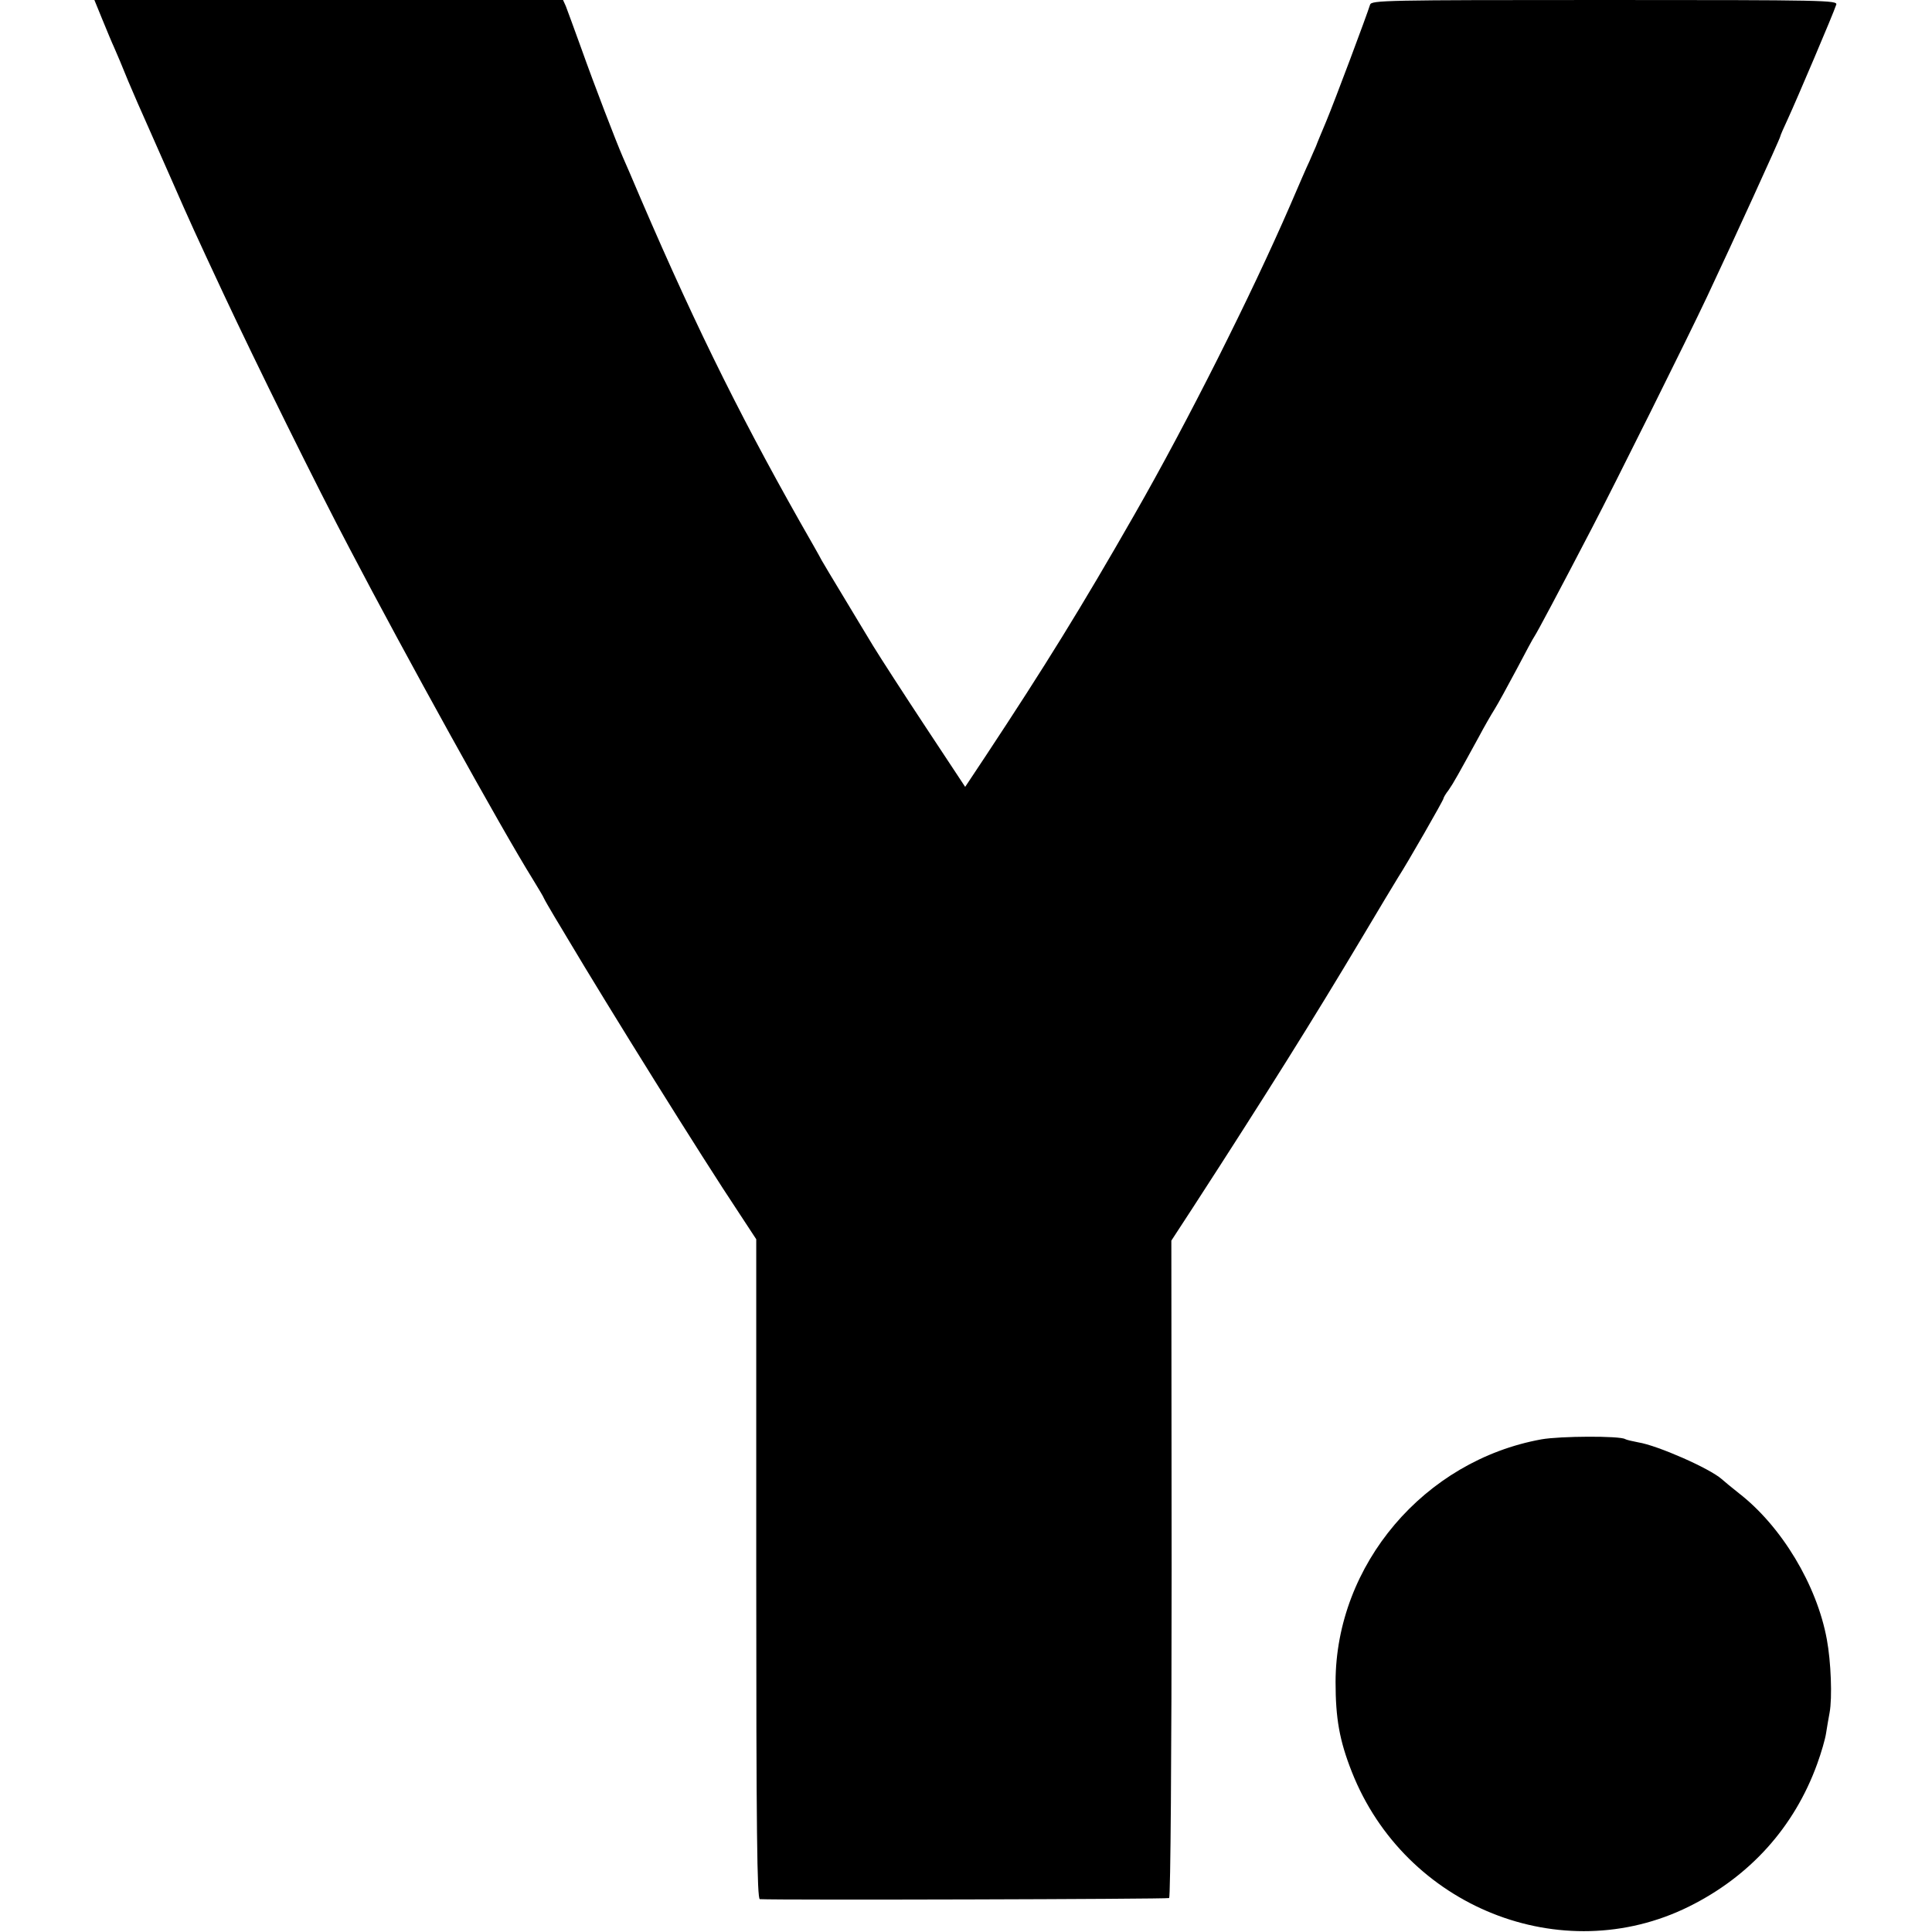
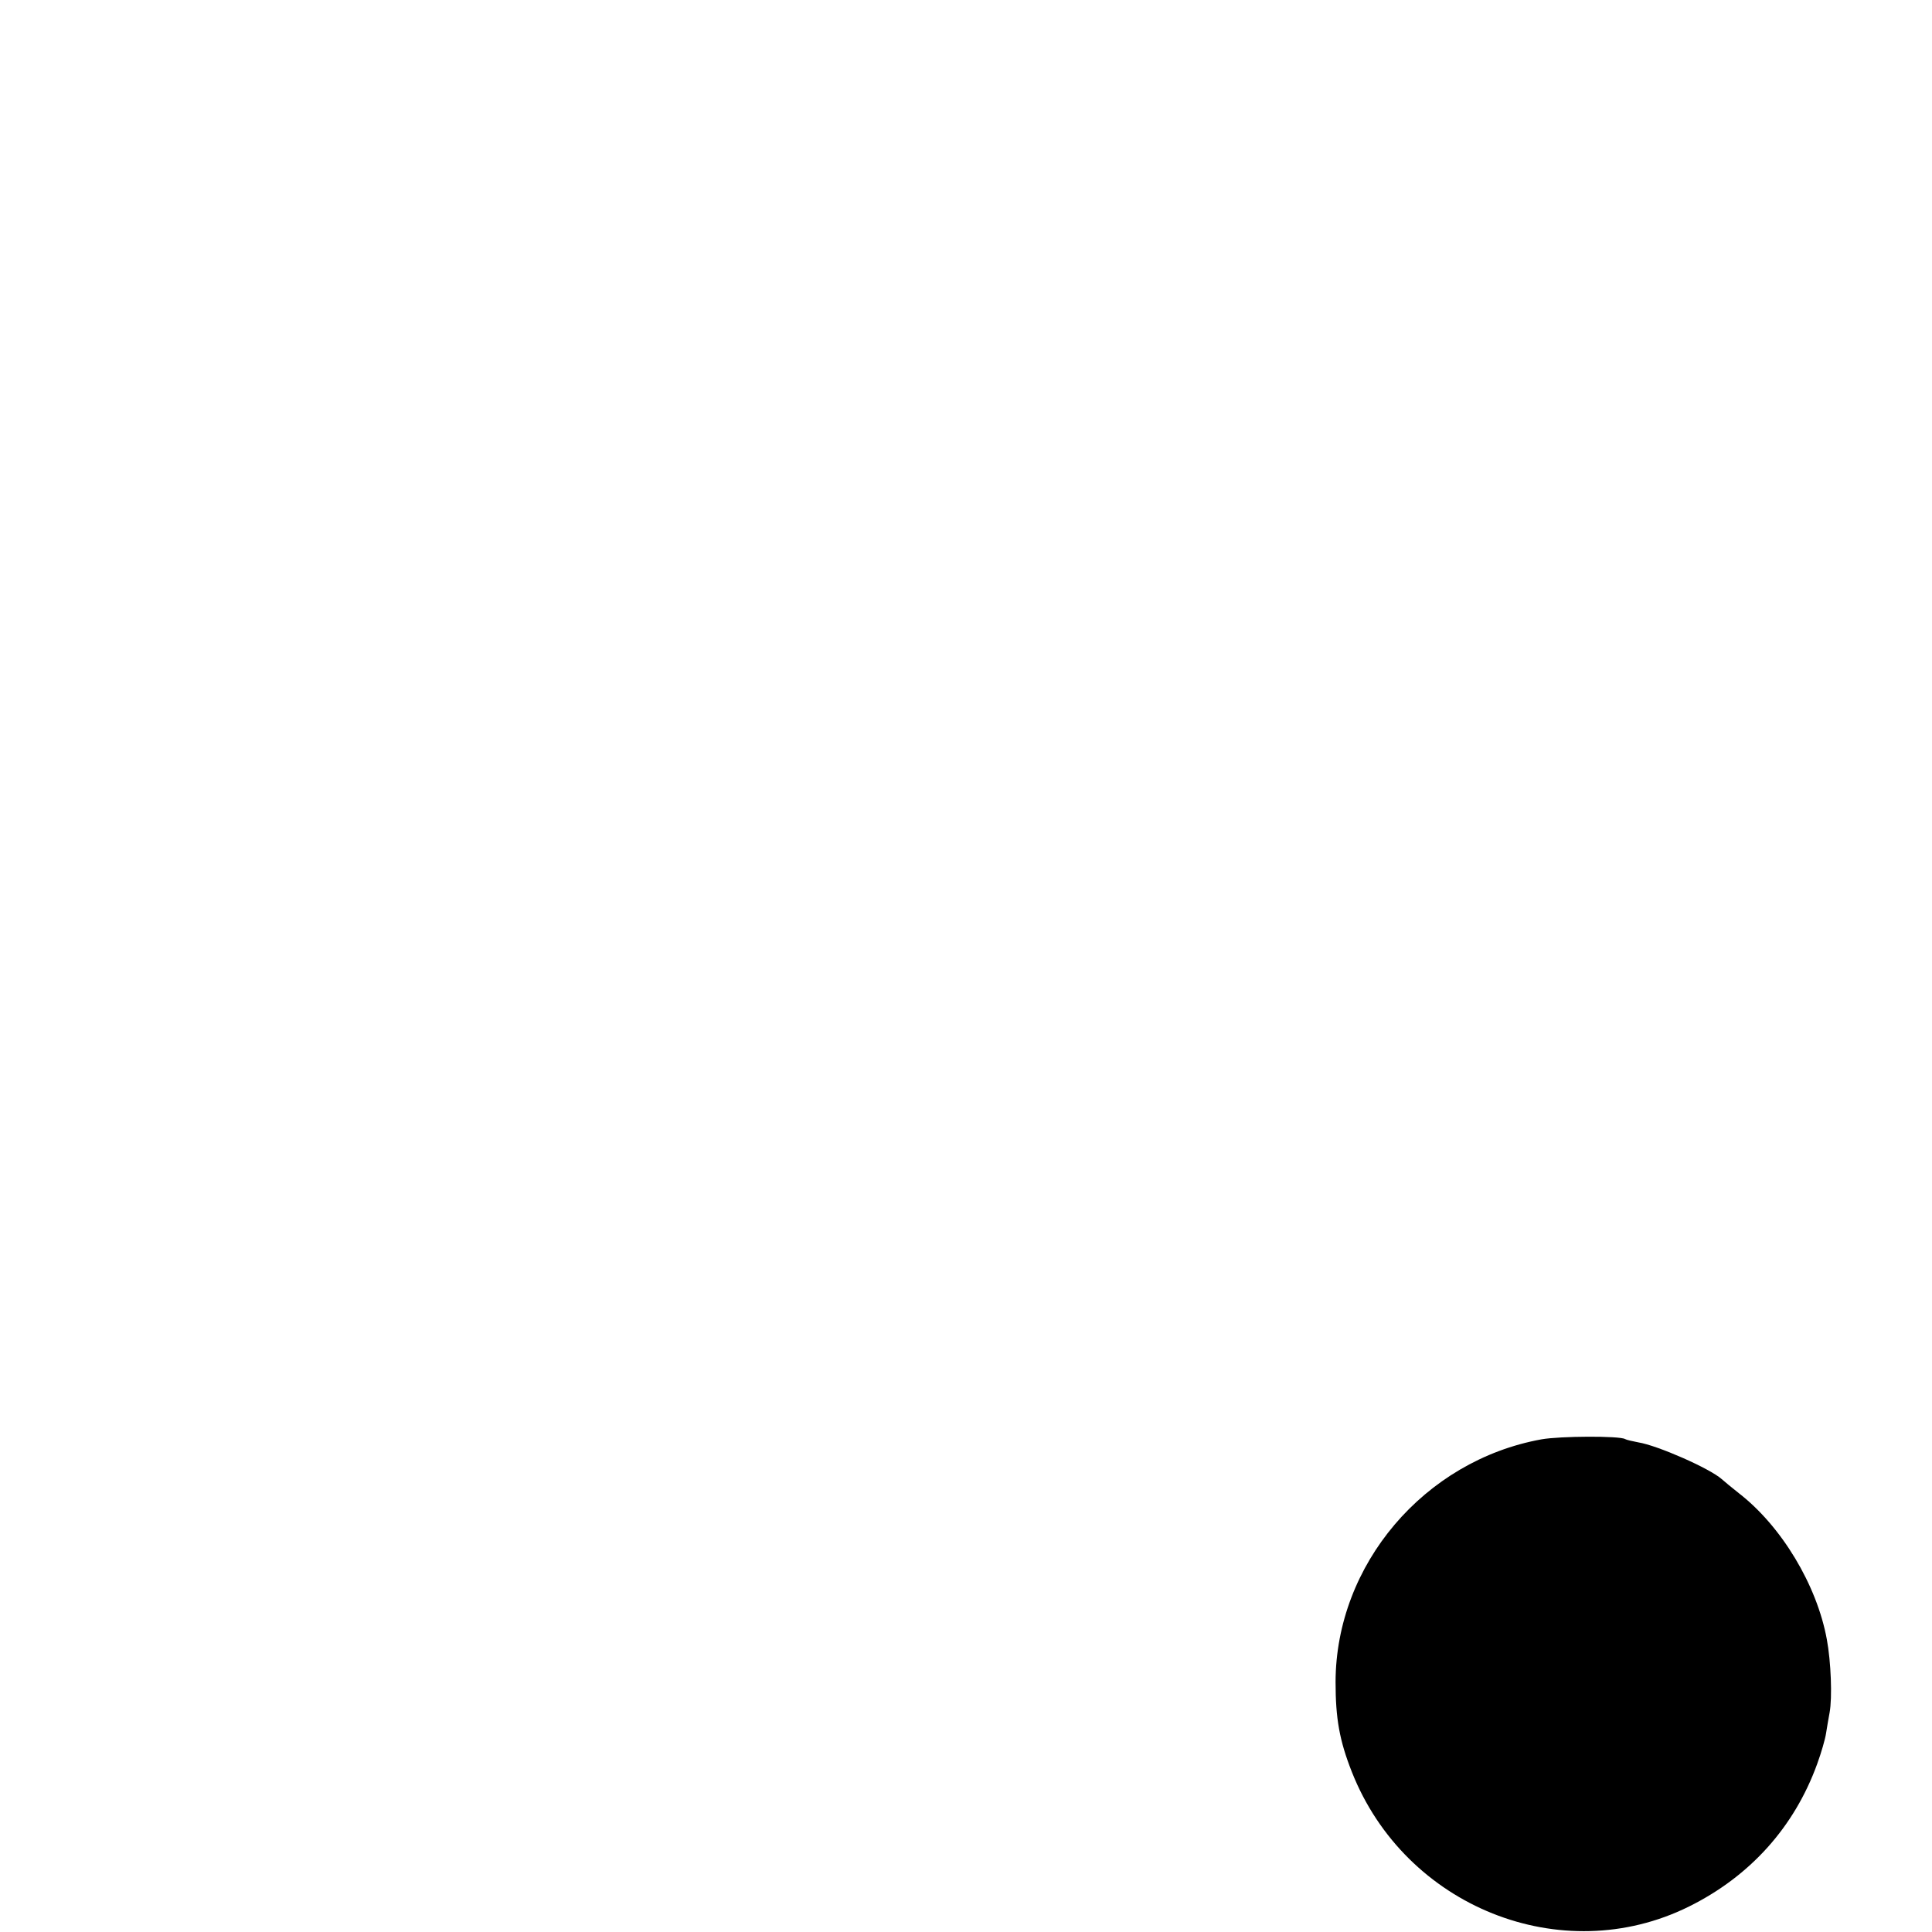
<svg xmlns="http://www.w3.org/2000/svg" version="1.0" width="700pt" height="700pt" viewBox="0 0 700 700" preserveAspectRatio="xMidYMid meet">
  <g transform="translate(0,700) scale(0.1,-0.1)" fill="#000000" stroke="none">
-     <path d="M371 6929 c16 -39 35 -85 43 -102 8 -18 31 -72 51 -122 21 -49 48 -112 61 -140 12 -27 55 -124 95 -215 67 -153 88 -199 189 -415 116 -248 340 -702 458 -925 197 -377 548 -1012 662 -1195 20 -33 39 -64 41 -70 2 -5 20 -36 39 -68 19 -32 40 -66 45 -75 151 -254 486 -792 624 -999 l61 -93 0 -1195 c0 -949 3 -1195 13 -1196 68 -4 1477 0 1483 4 5 3 9 520 9 1194 l-1 1188 75 115 c271 418 438 685 617 985 59 99 117 196 129 215 35 54 165 281 165 287 0 3 8 17 19 31 18 26 35 57 109 192 19 36 45 81 57 100 12 19 48 85 80 145 32 61 61 115 65 120 8 11 90 165 207 390 82 157 346 687 418 840 92 195 265 574 265 580 0 3 13 33 29 67 29 63 163 377 174 411 6 16 -38 17 -839 17 -796 0 -845 -1 -850 -17 -12 -39 -127 -346 -159 -423 -15 -36 -32 -76 -37 -90 -6 -14 -17 -38 -24 -55 -8 -16 -39 -88 -70 -160 -142 -327 -371 -783 -564 -1120 -192 -336 -324 -549 -538 -873 l-75 -113 -142 215 c-78 118 -164 251 -191 295 -27 45 -77 127 -111 184 -34 56 -68 113 -76 127 -7 14 -43 77 -79 140 -231 409 -400 753 -617 1265 -5 11 -16 36 -24 55 -26 60 -103 260 -151 395 -26 72 -51 140 -56 153 l-10 22 -849 0 -849 0 29 -71z" />
-     <path d="M5585 1785 c-425 -77 -745 -454 -746 -879 0 -132 14 -212 59 -326 193 -489 760 -716 1221 -488 222 110 382 288 465 517 15 41 29 90 32 110 3 20 9 54 13 76 10 54 5 185 -10 265 -36 197 -164 410 -319 530 -24 19 -52 42 -62 51 -44 39 -233 122 -302 133 -21 4 -43 9 -48 12 -20 12 -235 11 -303 -1z" />
+     <path d="M5585 1785 c-425 -77 -745 -454 -746 -879 0 -132 14 -212 59 -326 193 -489 760 -716 1221 -488 222 110 382 288 465 517 15 41 29 90 32 110 3 20 9 54 13 76 10 54 5 185 -10 265 -36 197 -164 410 -319 530 -24 19 -52 42 -62 51 -44 39 -233 122 -302 133 -21 4 -43 9 -48 12 -20 12 -235 11 -303 -1" />
  </g>
</svg>